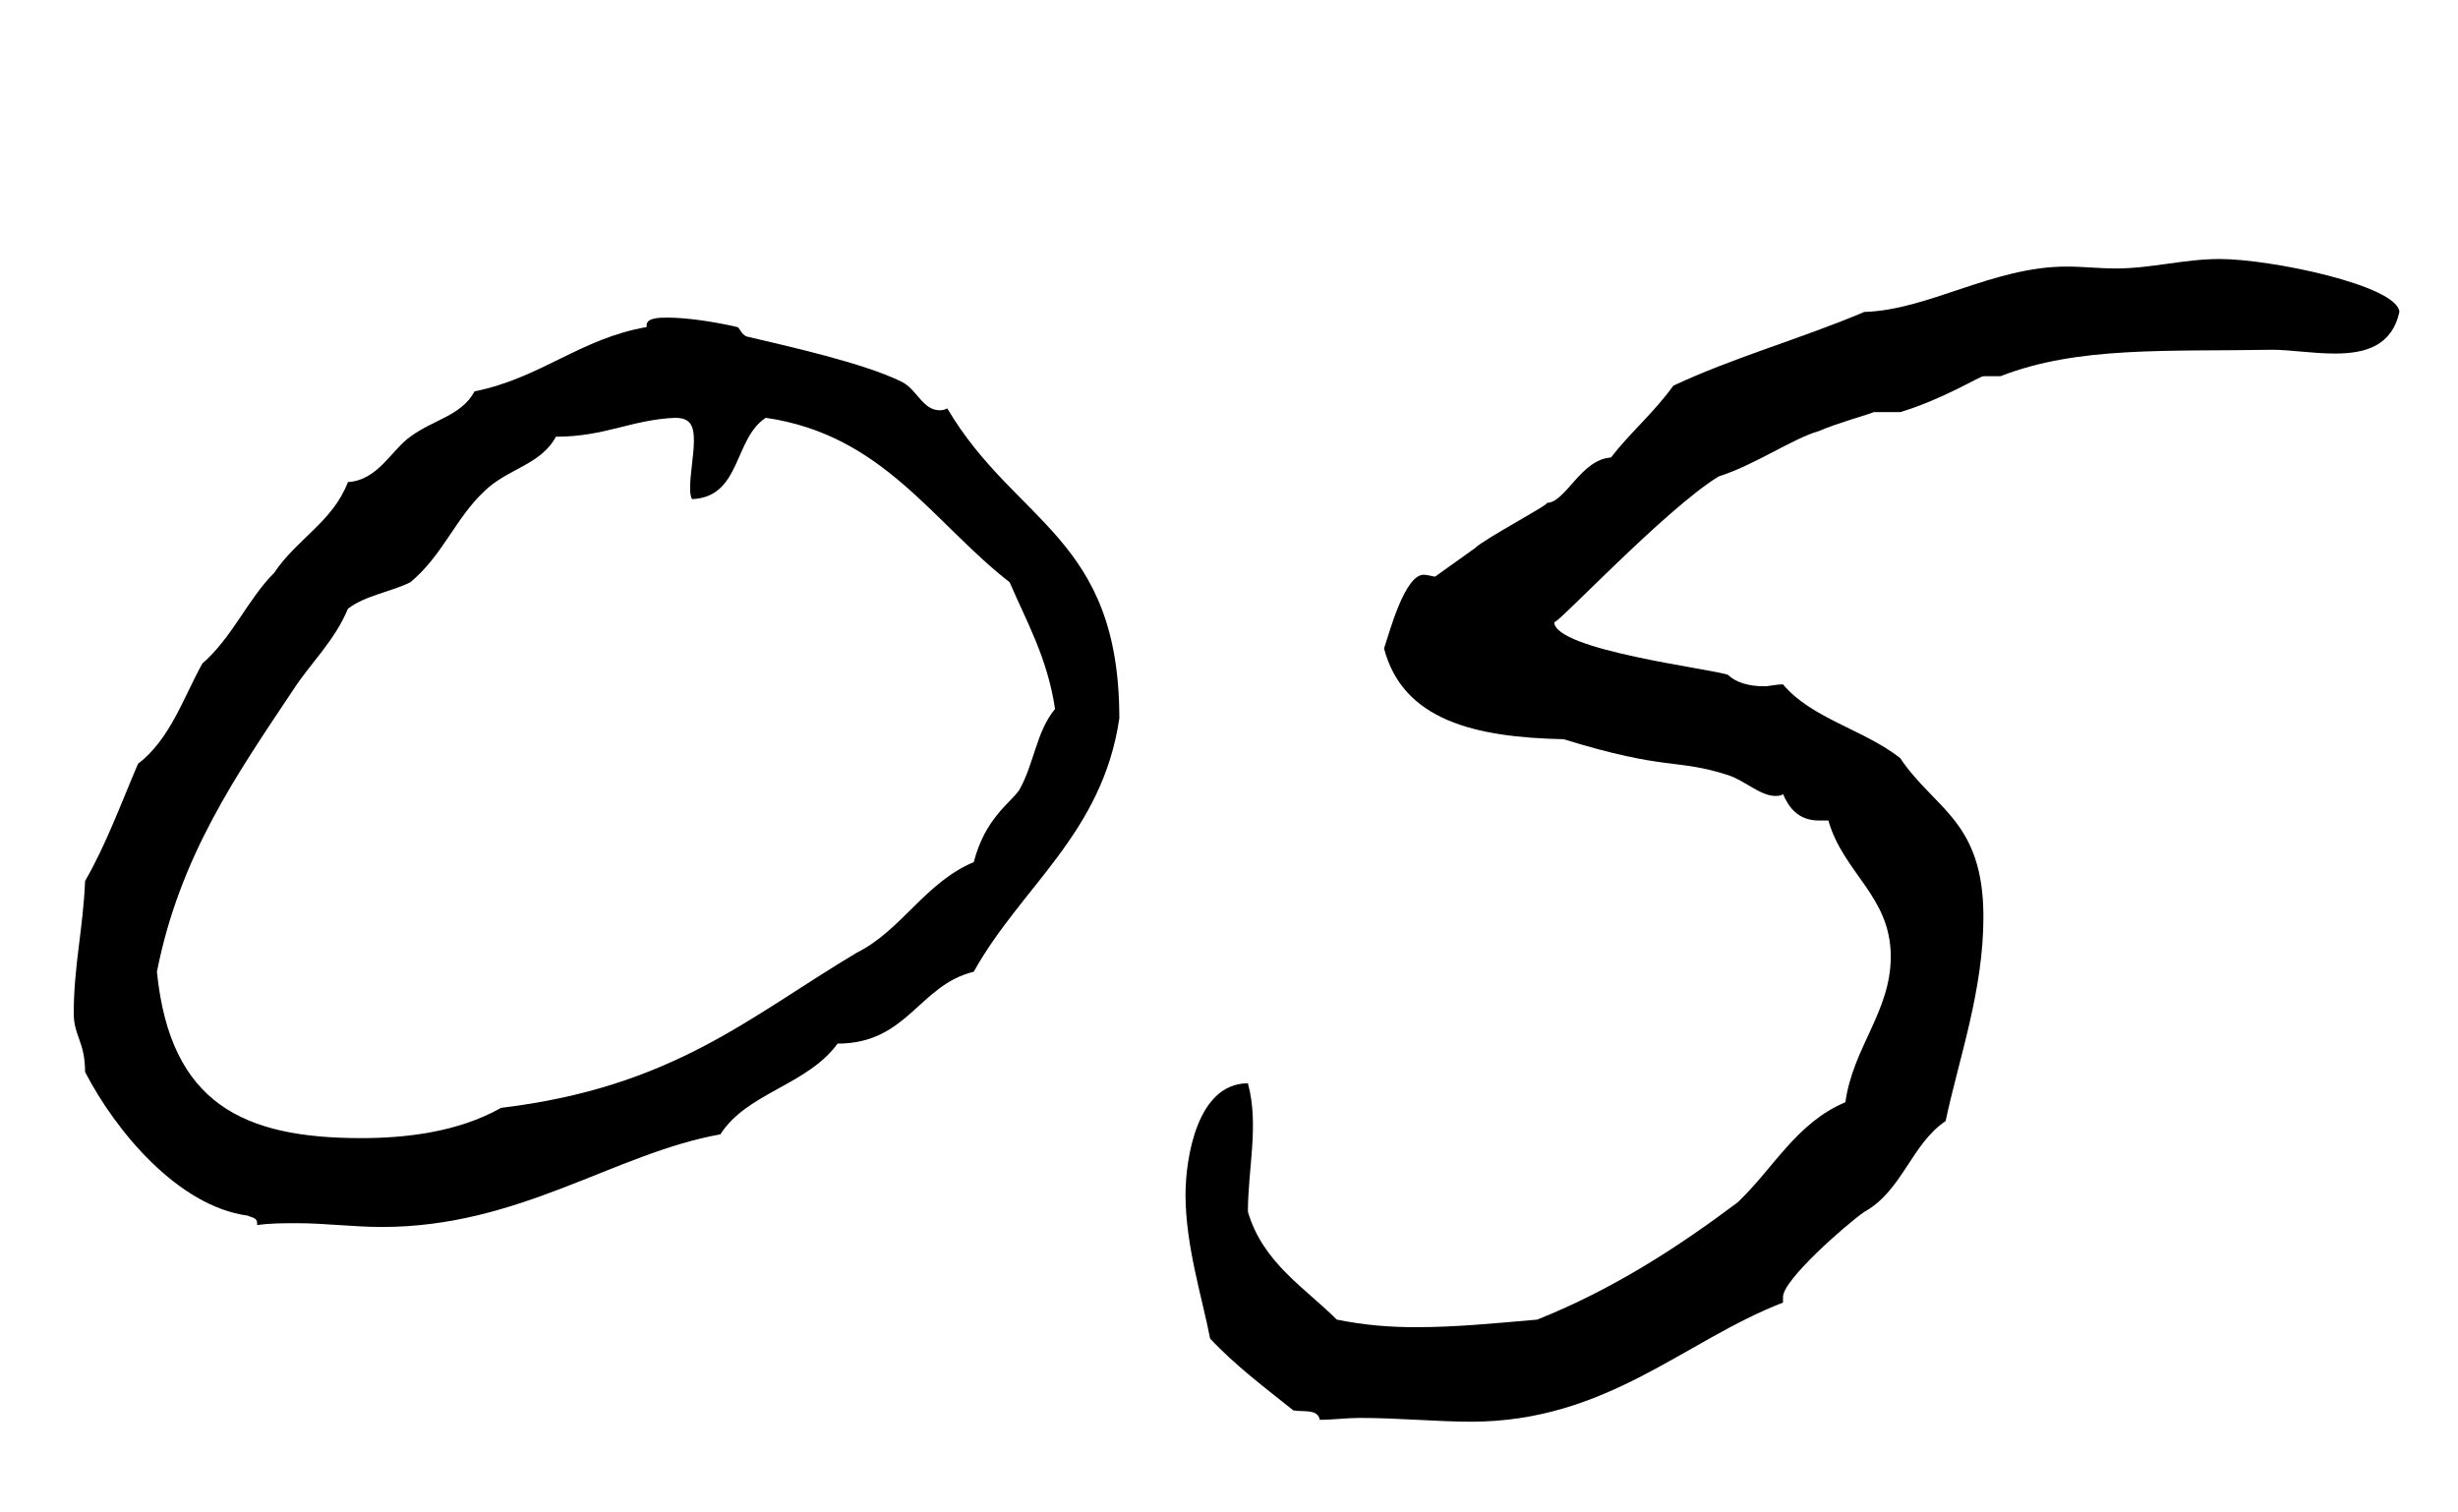
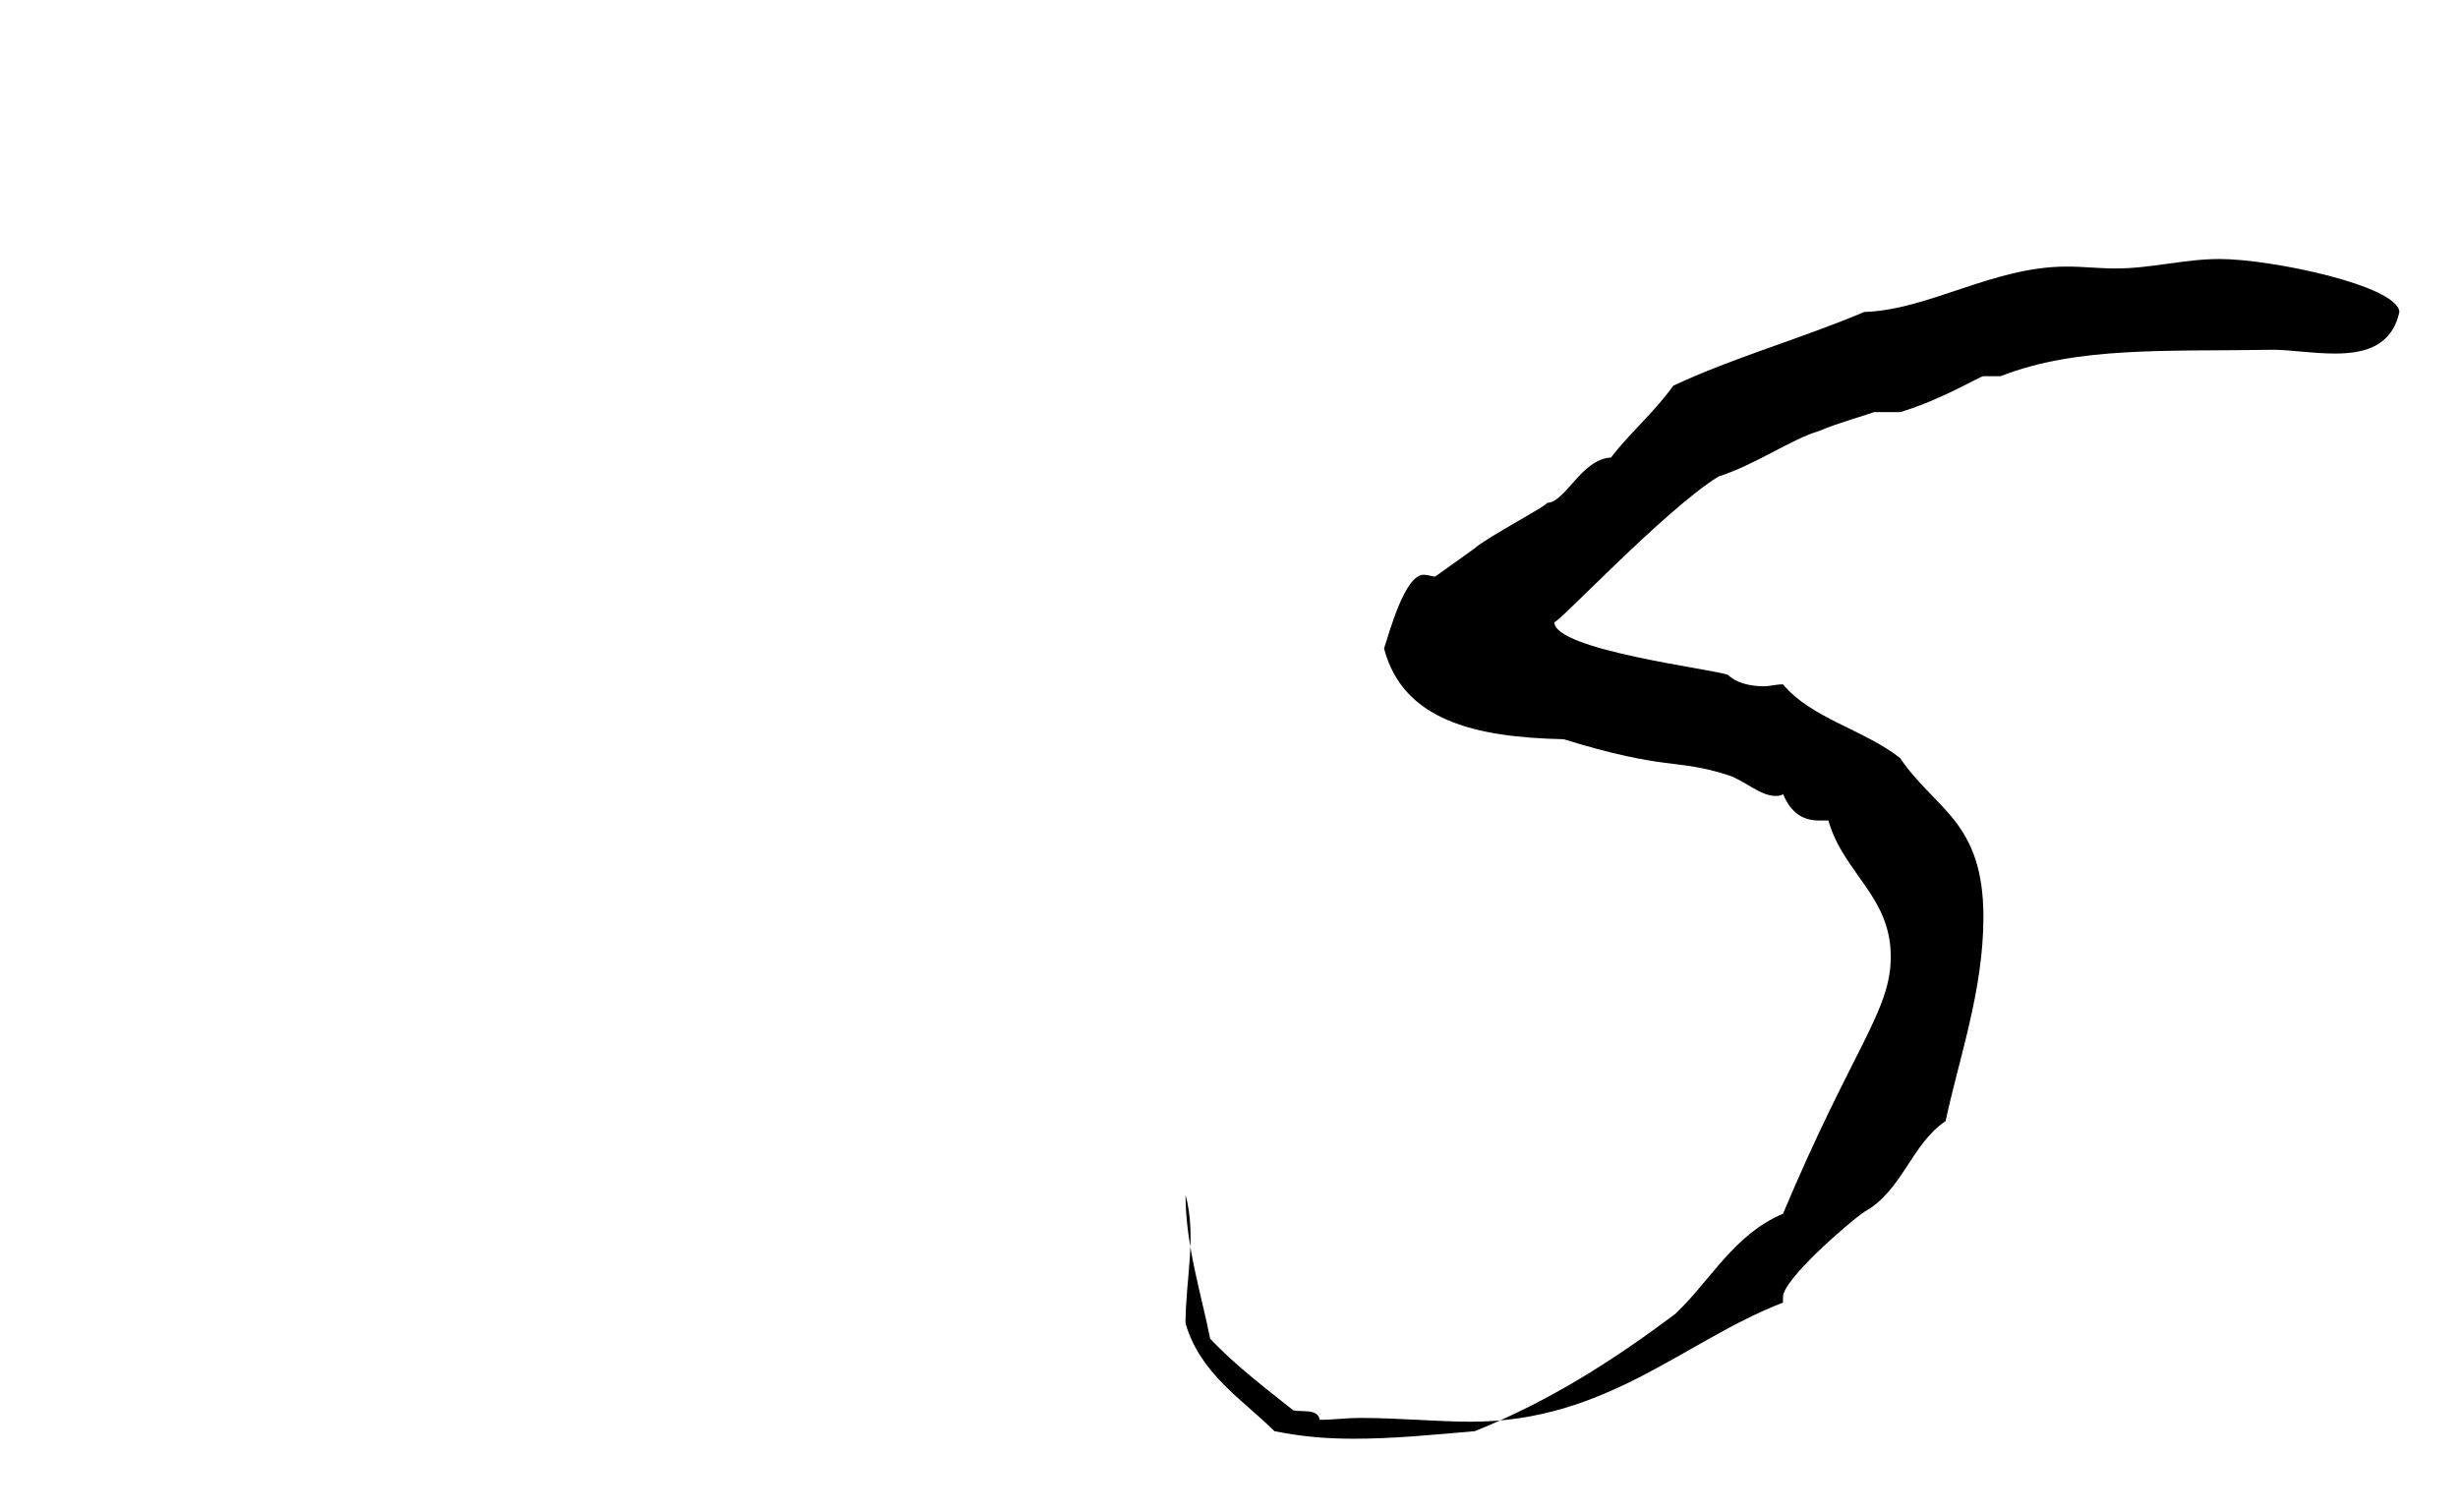
<svg xmlns="http://www.w3.org/2000/svg" version="1.1" id="レイヤー_1" x="0px" y="0px" width="104px" height="64px" viewBox="0 0 104 64" style="enable-background:new 0 0 104 64;" xml:space="preserve">
  <g>
-     <path d="M27.36,13.84v-0.08c0-0.32,0.56-0.32,0.88-0.32c0.8,0,1.92,0.16,2.96,0.4c0.08,0,0.16,0.32,0.4,0.4   c1.68,0.4,4.96,1.12,6.56,1.92c0.64,0.32,0.88,1.2,1.6,1.2c0.08,0,0.16,0,0.32-0.08c2.88,4.88,7.28,5.44,7.28,13.12   c-0.72,4.88-4.16,7.12-6.16,10.72c-2.32,0.56-2.8,3.04-5.76,3.04c-1.28,1.76-3.84,2.08-4.96,3.84C26,48.8,22,51.92,16.16,51.92   c-1.2,0-2.4-0.16-3.6-0.16c-0.56,0-1.12,0-1.68,0.08v-0.08c0-0.24-0.24-0.24-0.4-0.32c-2.96-0.4-5.6-3.6-6.88-6.08   c0-1.28-0.48-1.52-0.48-2.48c0-2,0.4-3.6,0.48-5.6c0.88-1.52,1.52-3.28,2.24-4.96c1.36-1.04,1.92-2.8,2.72-4.24   c1.28-1.12,1.92-2.72,3.04-3.84c0.96-1.44,2.48-2.16,3.12-3.84c1.28-0.08,1.84-1.36,2.64-1.92c0.96-0.72,2.16-0.88,2.72-1.92   C22.88,16,24.56,14.32,27.36,13.84z M23.52,18.48c-0.64,1.2-2.08,1.36-3.04,2.32c-1.2,1.12-1.76,2.72-3.12,3.84   c-0.8,0.4-1.92,0.56-2.64,1.12c-0.56,1.36-1.6,2.32-2.32,3.44c-2.4,3.6-4.8,7.04-5.76,11.92c0.56,5.6,3.68,7.04,8.64,7.04   c1.84,0,4.08-0.24,5.92-1.28c7.28-0.88,10.48-3.84,15.04-6.56c1.92-0.96,2.88-2.96,4.96-3.84c0.48-1.84,1.52-2.48,1.92-3.04   c0.64-1.12,0.72-2.48,1.52-3.44c-0.32-2.16-1.2-3.68-1.92-5.36c-3.28-2.56-5.36-6.24-10.32-6.96c-1.36,0.88-1.04,3.36-3.12,3.44   c-0.08-0.16-0.08-0.32-0.08-0.48c0-0.64,0.16-1.36,0.16-2c0-0.64-0.16-0.96-0.8-0.96C26.72,17.76,25.6,18.48,23.52,18.48z" />
-     <path d="M101.52,13.2c-0.32,1.44-1.44,1.76-2.72,1.76c-0.96,0-1.92-0.16-2.64-0.16c-4.48,0.08-8.24-0.16-11.52,1.12h-0.72   c-0.16,0-1.68,0.96-3.52,1.52h-1.12c-0.16,0.08-1.6,0.48-2.32,0.8c-1.12,0.32-2.72,1.44-4.24,1.92c-2.24,1.36-6.96,6.4-6.96,6.16   c0,1.2,6.8,2,7.36,2.24c0.32,0.32,0.88,0.48,1.52,0.48c0.24,0,0.48-0.08,0.8-0.08c1.2,1.44,3.44,1.92,4.96,3.12   c1.44,2.16,3.52,2.64,3.52,6.72c0,3.12-1.04,6-1.6,8.64c-1.44,0.96-1.84,2.96-3.44,3.84c-0.8,0.56-3.44,2.88-3.44,3.6v0.24   c-4.16,1.6-7.44,5.04-13.2,5.04c-1.44,0-3.04-0.16-4.72-0.16c-0.56,0-1.12,0.08-1.68,0.08c-0.08-0.48-0.72-0.32-1.12-0.4   c-1.2-0.96-2.48-1.92-3.52-3.04c-0.32-1.68-1.04-3.92-1.04-6.08c0-1.52,0.48-4.72,2.64-4.72c0.48,1.76,0,3.6,0,5.44   c0.64,2.16,2.4,3.2,3.76,4.56c1.2,0.24,2.24,0.32,3.36,0.32c1.68,0,3.28-0.16,5.12-0.32c3.2-1.28,5.92-3.04,8.48-4.96   c1.52-1.44,2.48-3.36,4.56-4.24C78.4,44.32,80,42.8,80,40.48c0-2.56-2-3.52-2.64-5.76h-0.4c-0.88,0-1.28-0.56-1.52-1.12   c-0.08,0.08-0.24,0.08-0.32,0.08c-0.64,0-1.28-0.64-2-0.88c-2.24-0.72-2.56-0.16-6.96-1.52c-3.76-0.08-6.8-0.8-7.6-3.84   c0.24-0.72,0.88-3.12,1.68-3.12c0.16,0,0.4,0.08,0.48,0.08l1.68-1.2c0.4-0.4,3.28-1.92,3.04-1.92c0.8,0,1.44-1.84,2.72-1.92   c0.8-1.04,1.84-1.92,2.64-3.04c2.56-1.2,5.44-2,8.08-3.12c2.72-0.08,5.44-1.92,8.56-1.92c0.72,0,1.36,0.08,2.08,0.08   c1.52,0,2.88-0.4,4.4-0.4C96.08,10.96,101.44,12.08,101.52,13.2z" />
+     <path d="M101.52,13.2c-0.32,1.44-1.44,1.76-2.72,1.76c-0.96,0-1.92-0.16-2.64-0.16c-4.48,0.08-8.24-0.16-11.52,1.12h-0.72   c-0.16,0-1.68,0.96-3.52,1.52h-1.12c-0.16,0.08-1.6,0.48-2.32,0.8c-1.12,0.32-2.72,1.44-4.24,1.92c-2.24,1.36-6.96,6.4-6.96,6.16   c0,1.2,6.8,2,7.36,2.24c0.32,0.32,0.88,0.48,1.52,0.48c0.24,0,0.48-0.08,0.8-0.08c1.2,1.44,3.44,1.92,4.96,3.12   c1.44,2.16,3.52,2.64,3.52,6.72c0,3.12-1.04,6-1.6,8.64c-1.44,0.96-1.84,2.96-3.44,3.84c-0.8,0.56-3.44,2.88-3.44,3.6v0.24   c-4.16,1.6-7.44,5.04-13.2,5.04c-1.44,0-3.04-0.16-4.72-0.16c-0.56,0-1.12,0.08-1.68,0.08c-0.08-0.48-0.72-0.32-1.12-0.4   c-1.2-0.96-2.48-1.92-3.52-3.04c-0.32-1.68-1.04-3.92-1.04-6.08c0.48,1.76,0,3.6,0,5.44   c0.64,2.16,2.4,3.2,3.76,4.56c1.2,0.24,2.24,0.32,3.36,0.32c1.68,0,3.28-0.16,5.12-0.32c3.2-1.28,5.92-3.04,8.48-4.96   c1.52-1.44,2.48-3.36,4.56-4.24C78.4,44.32,80,42.8,80,40.48c0-2.56-2-3.52-2.64-5.76h-0.4c-0.88,0-1.28-0.56-1.52-1.12   c-0.08,0.08-0.24,0.08-0.32,0.08c-0.64,0-1.28-0.64-2-0.88c-2.24-0.72-2.56-0.16-6.96-1.52c-3.76-0.08-6.8-0.8-7.6-3.84   c0.24-0.72,0.88-3.12,1.68-3.12c0.16,0,0.4,0.08,0.48,0.08l1.68-1.2c0.4-0.4,3.28-1.92,3.04-1.92c0.8,0,1.44-1.84,2.72-1.92   c0.8-1.04,1.84-1.92,2.64-3.04c2.56-1.2,5.44-2,8.08-3.12c2.72-0.08,5.44-1.92,8.56-1.92c0.72,0,1.36,0.08,2.08,0.08   c1.52,0,2.88-0.4,4.4-0.4C96.08,10.96,101.44,12.08,101.52,13.2z" />
  </g>
</svg>